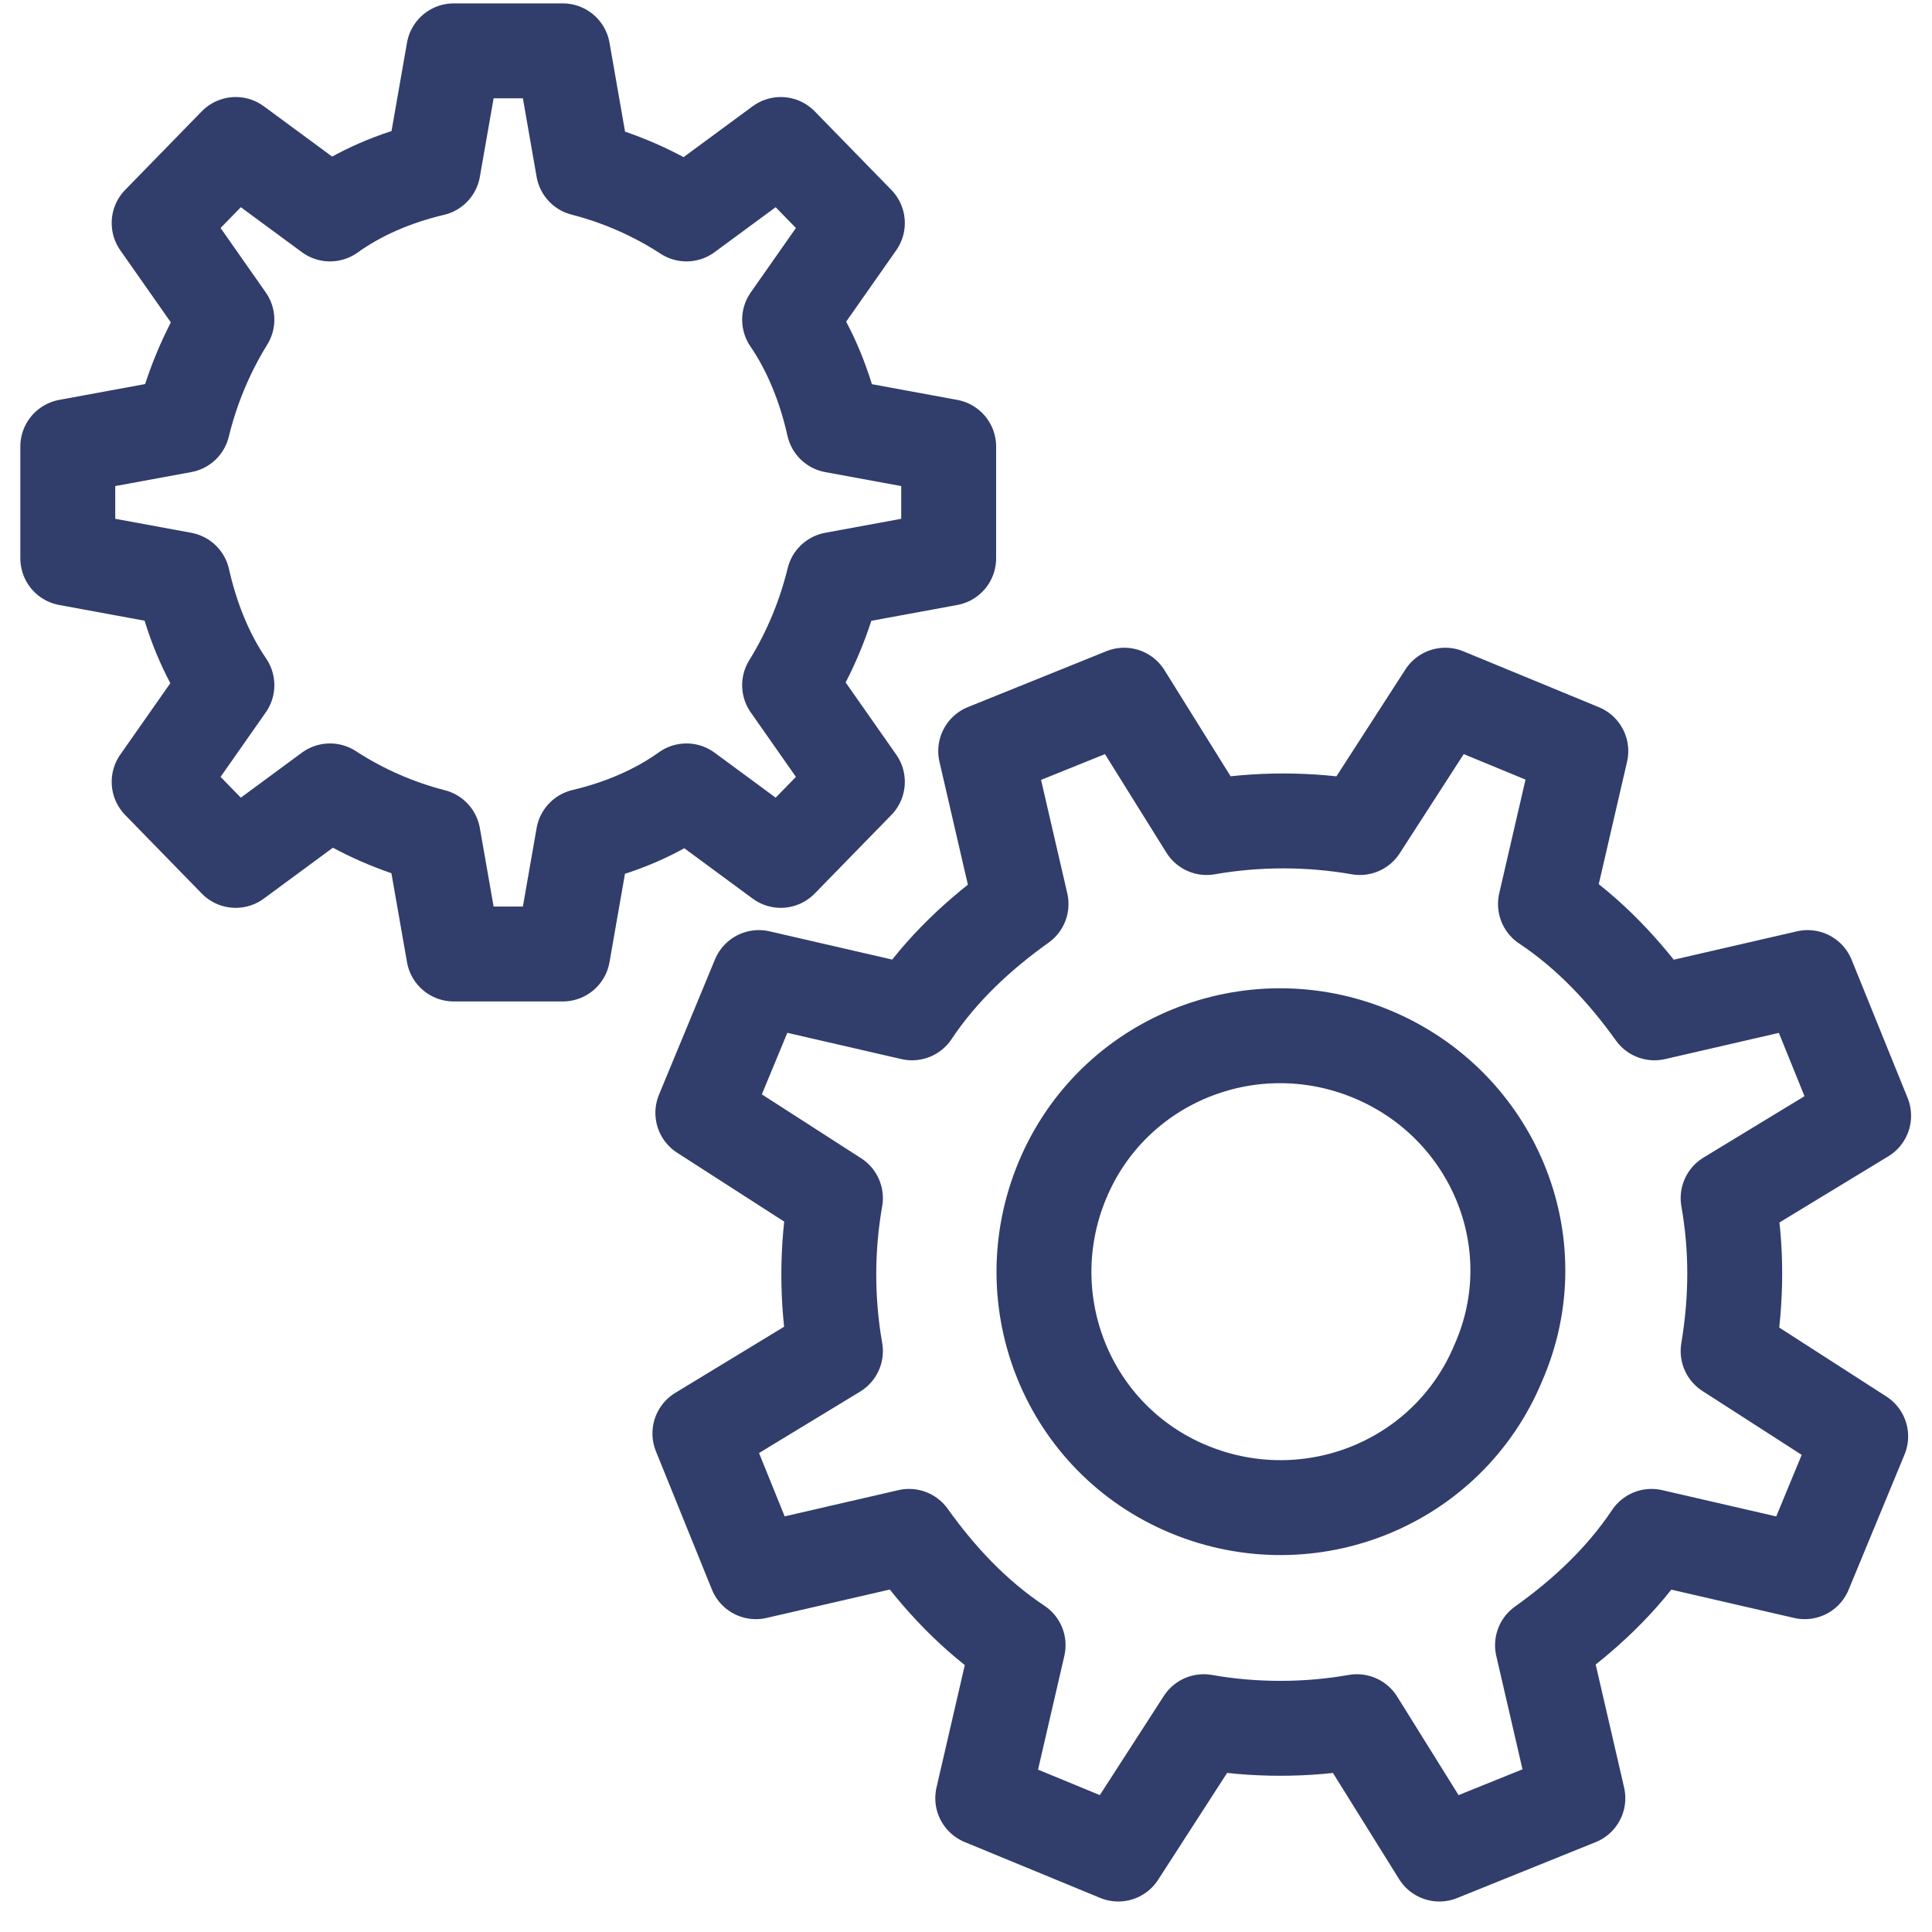
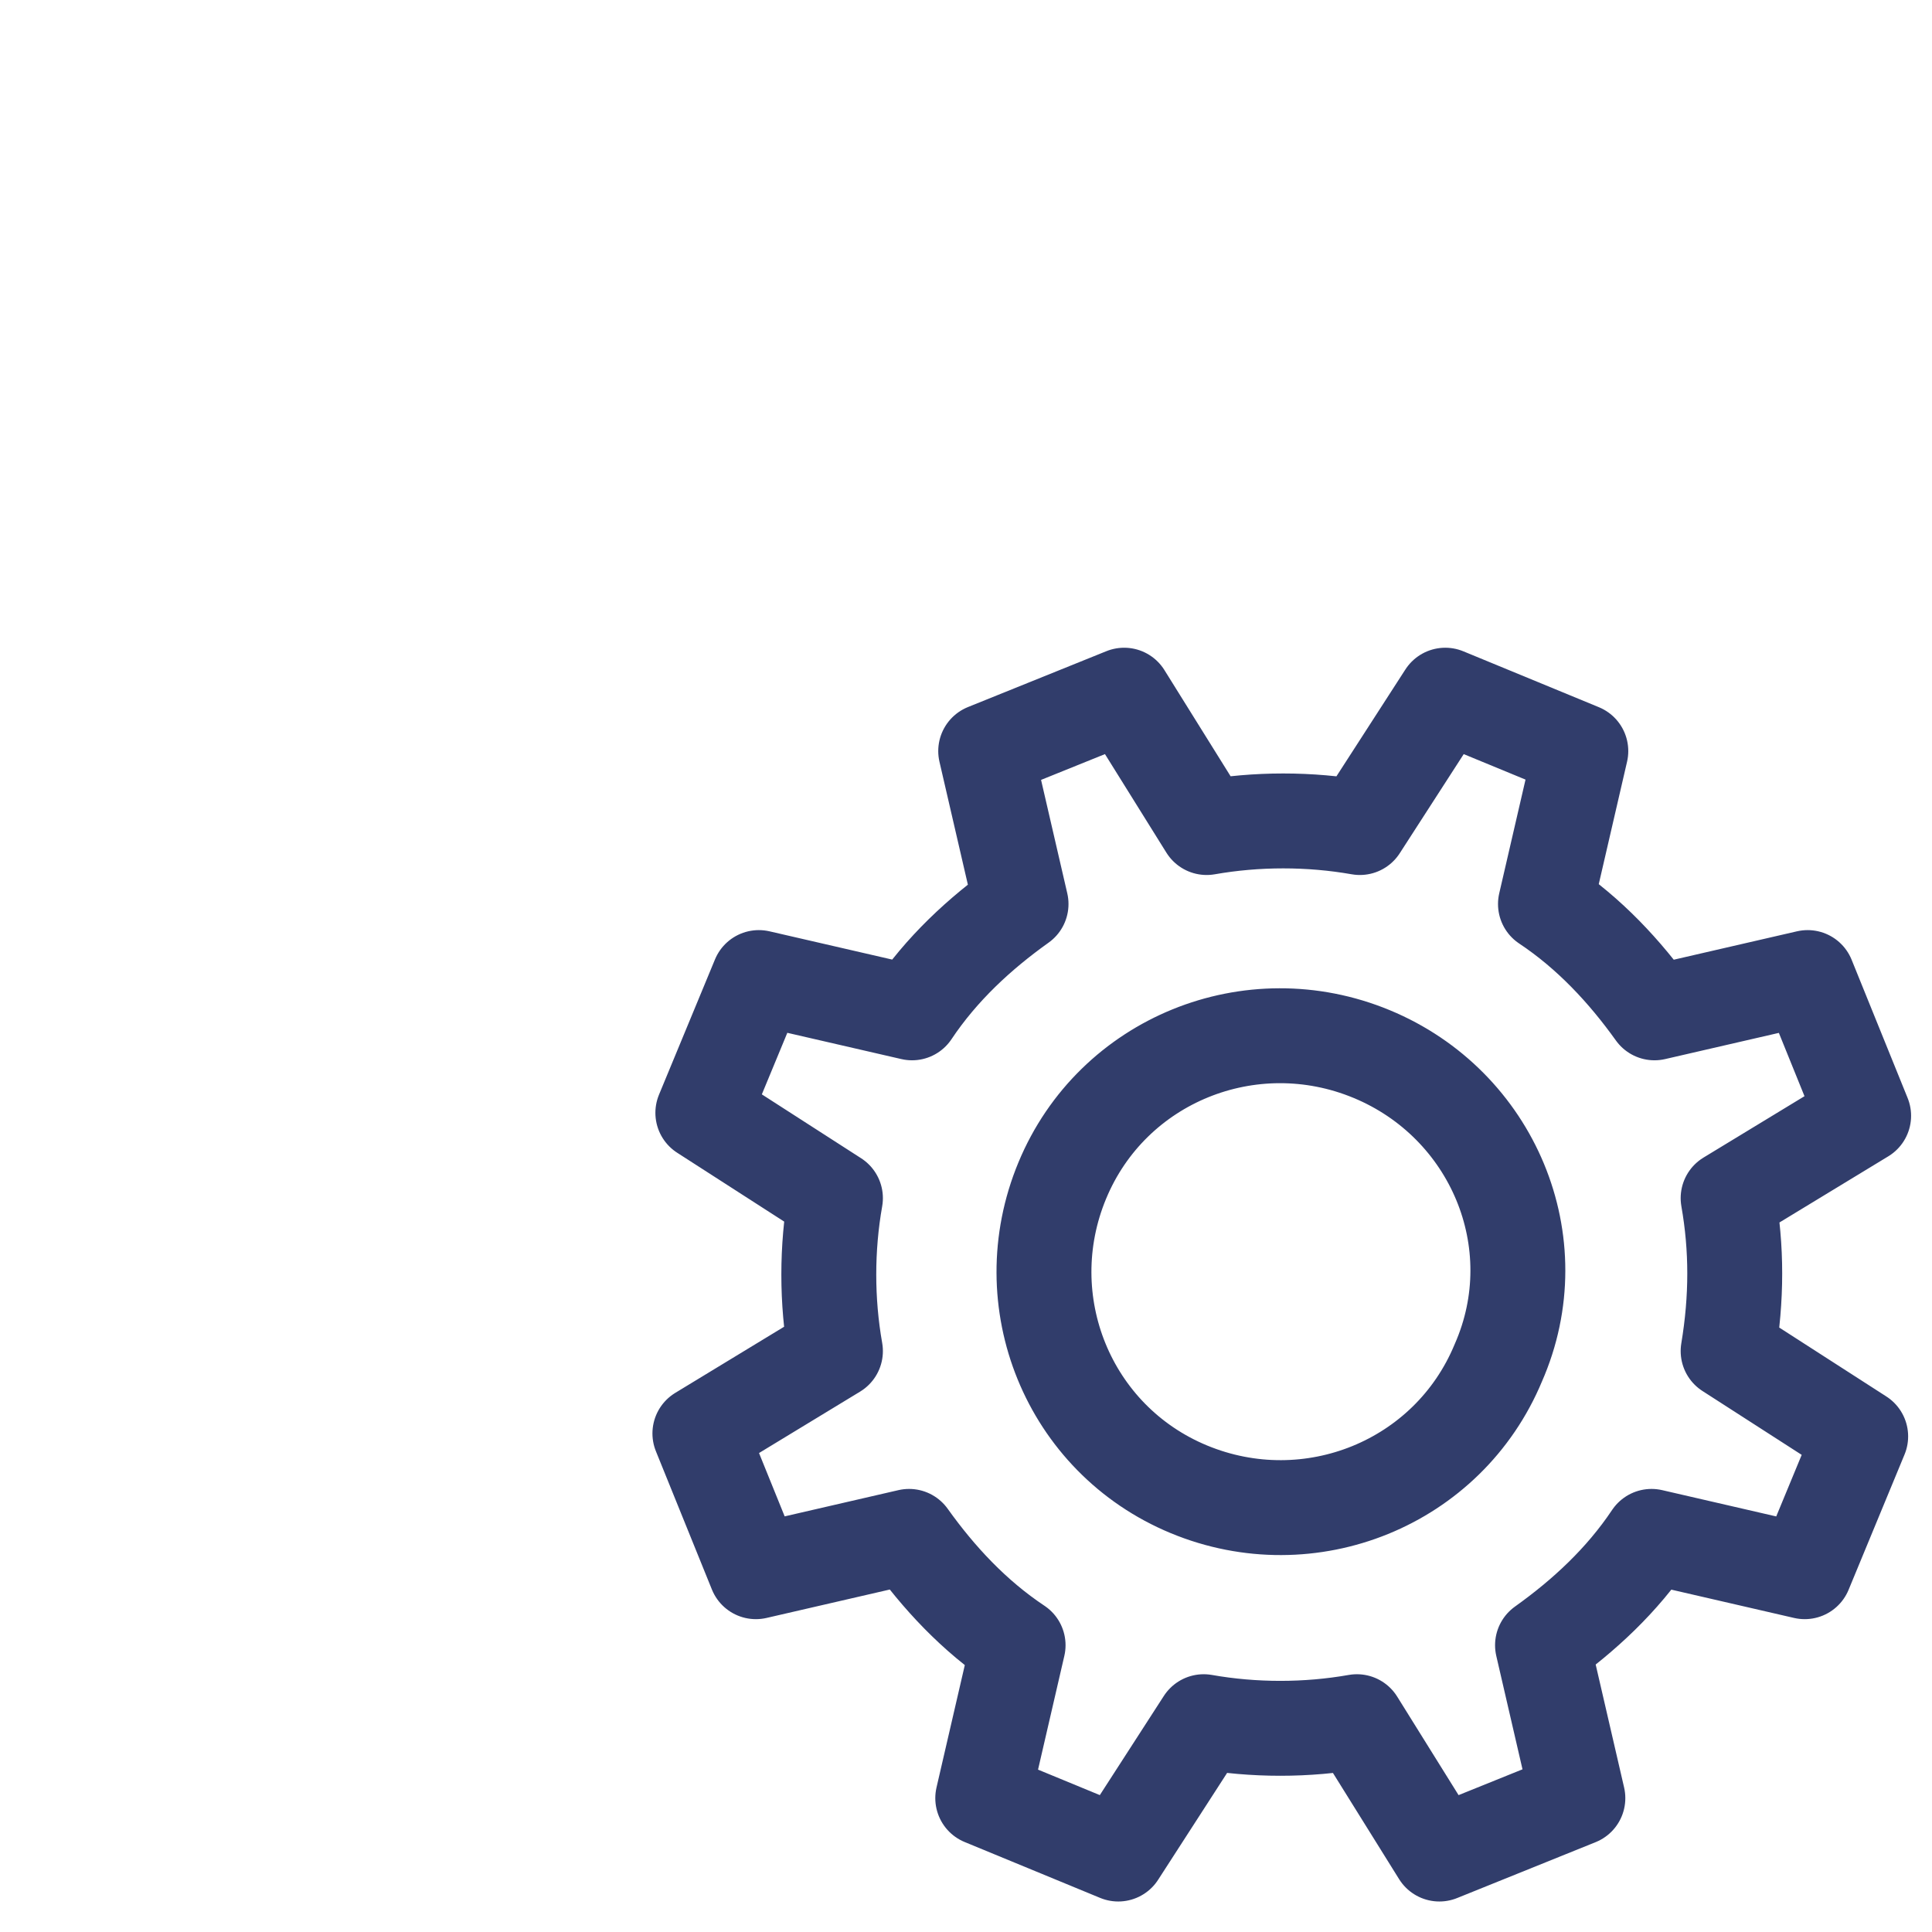
<svg xmlns="http://www.w3.org/2000/svg" width="64" height="64" viewBox="0 0 57 57" fill="none">
  <path d="M50.985 35.349L54.983 32.919L53.331 28.841L48.812 29.882C47.942 28.667 46.899 27.539 45.596 26.671L46.639 22.159L42.64 20.51L40.12 24.415C38.642 24.155 37.077 24.155 35.6 24.415L33.166 20.51L29.081 22.159L30.124 26.671C28.907 27.539 27.777 28.58 26.908 29.882L22.388 28.841L20.736 32.832L24.648 35.349C24.387 36.824 24.387 38.386 24.648 39.861L20.649 42.291L22.301 46.37L26.821 45.328C27.69 46.543 28.733 47.671 30.037 48.539L28.994 53.051L32.992 54.7L35.513 50.795C36.99 51.056 38.555 51.056 40.033 50.795L42.466 54.7L46.552 53.051L45.509 48.539C46.725 47.671 47.855 46.63 48.725 45.328L53.245 46.37L54.896 42.378L50.985 39.861C51.245 38.299 51.245 36.824 50.985 35.349ZM44.205 40.208C42.727 43.766 38.642 45.415 35.078 43.94C31.515 42.465 29.863 38.386 31.341 34.828C32.818 31.27 36.904 29.622 40.467 31.097C44.031 32.572 45.769 36.651 44.205 40.208Z" stroke="#313D6B" stroke-width="2.8px" stroke-linejoin="round" fill="none" />
-   <path d="M27.989 13.175V16.472L24.599 17.096C24.339 18.165 23.904 19.235 23.296 20.215L25.295 23.067L23.035 25.384L20.253 23.334C19.384 23.958 18.341 24.403 17.211 24.671L16.603 28.146H13.387L12.778 24.671C11.735 24.403 10.692 23.958 9.736 23.334L6.954 25.384L4.695 23.067L6.694 20.215C6.085 19.324 5.651 18.254 5.39 17.096L2 16.472V13.175L5.39 12.551C5.651 11.481 6.085 10.412 6.694 9.431L4.695 6.58L6.954 4.263L9.736 6.312C10.605 5.689 11.648 5.243 12.778 4.976L13.387 1.5H16.603L17.211 4.976C18.254 5.243 19.297 5.689 20.253 6.312L23.035 4.263L25.295 6.58L23.296 9.431C23.904 10.323 24.339 11.392 24.599 12.551L27.989 13.175Z" stroke="#313D6B" stroke-width="2.8px" stroke-linejoin="round" fill="none" />
</svg>